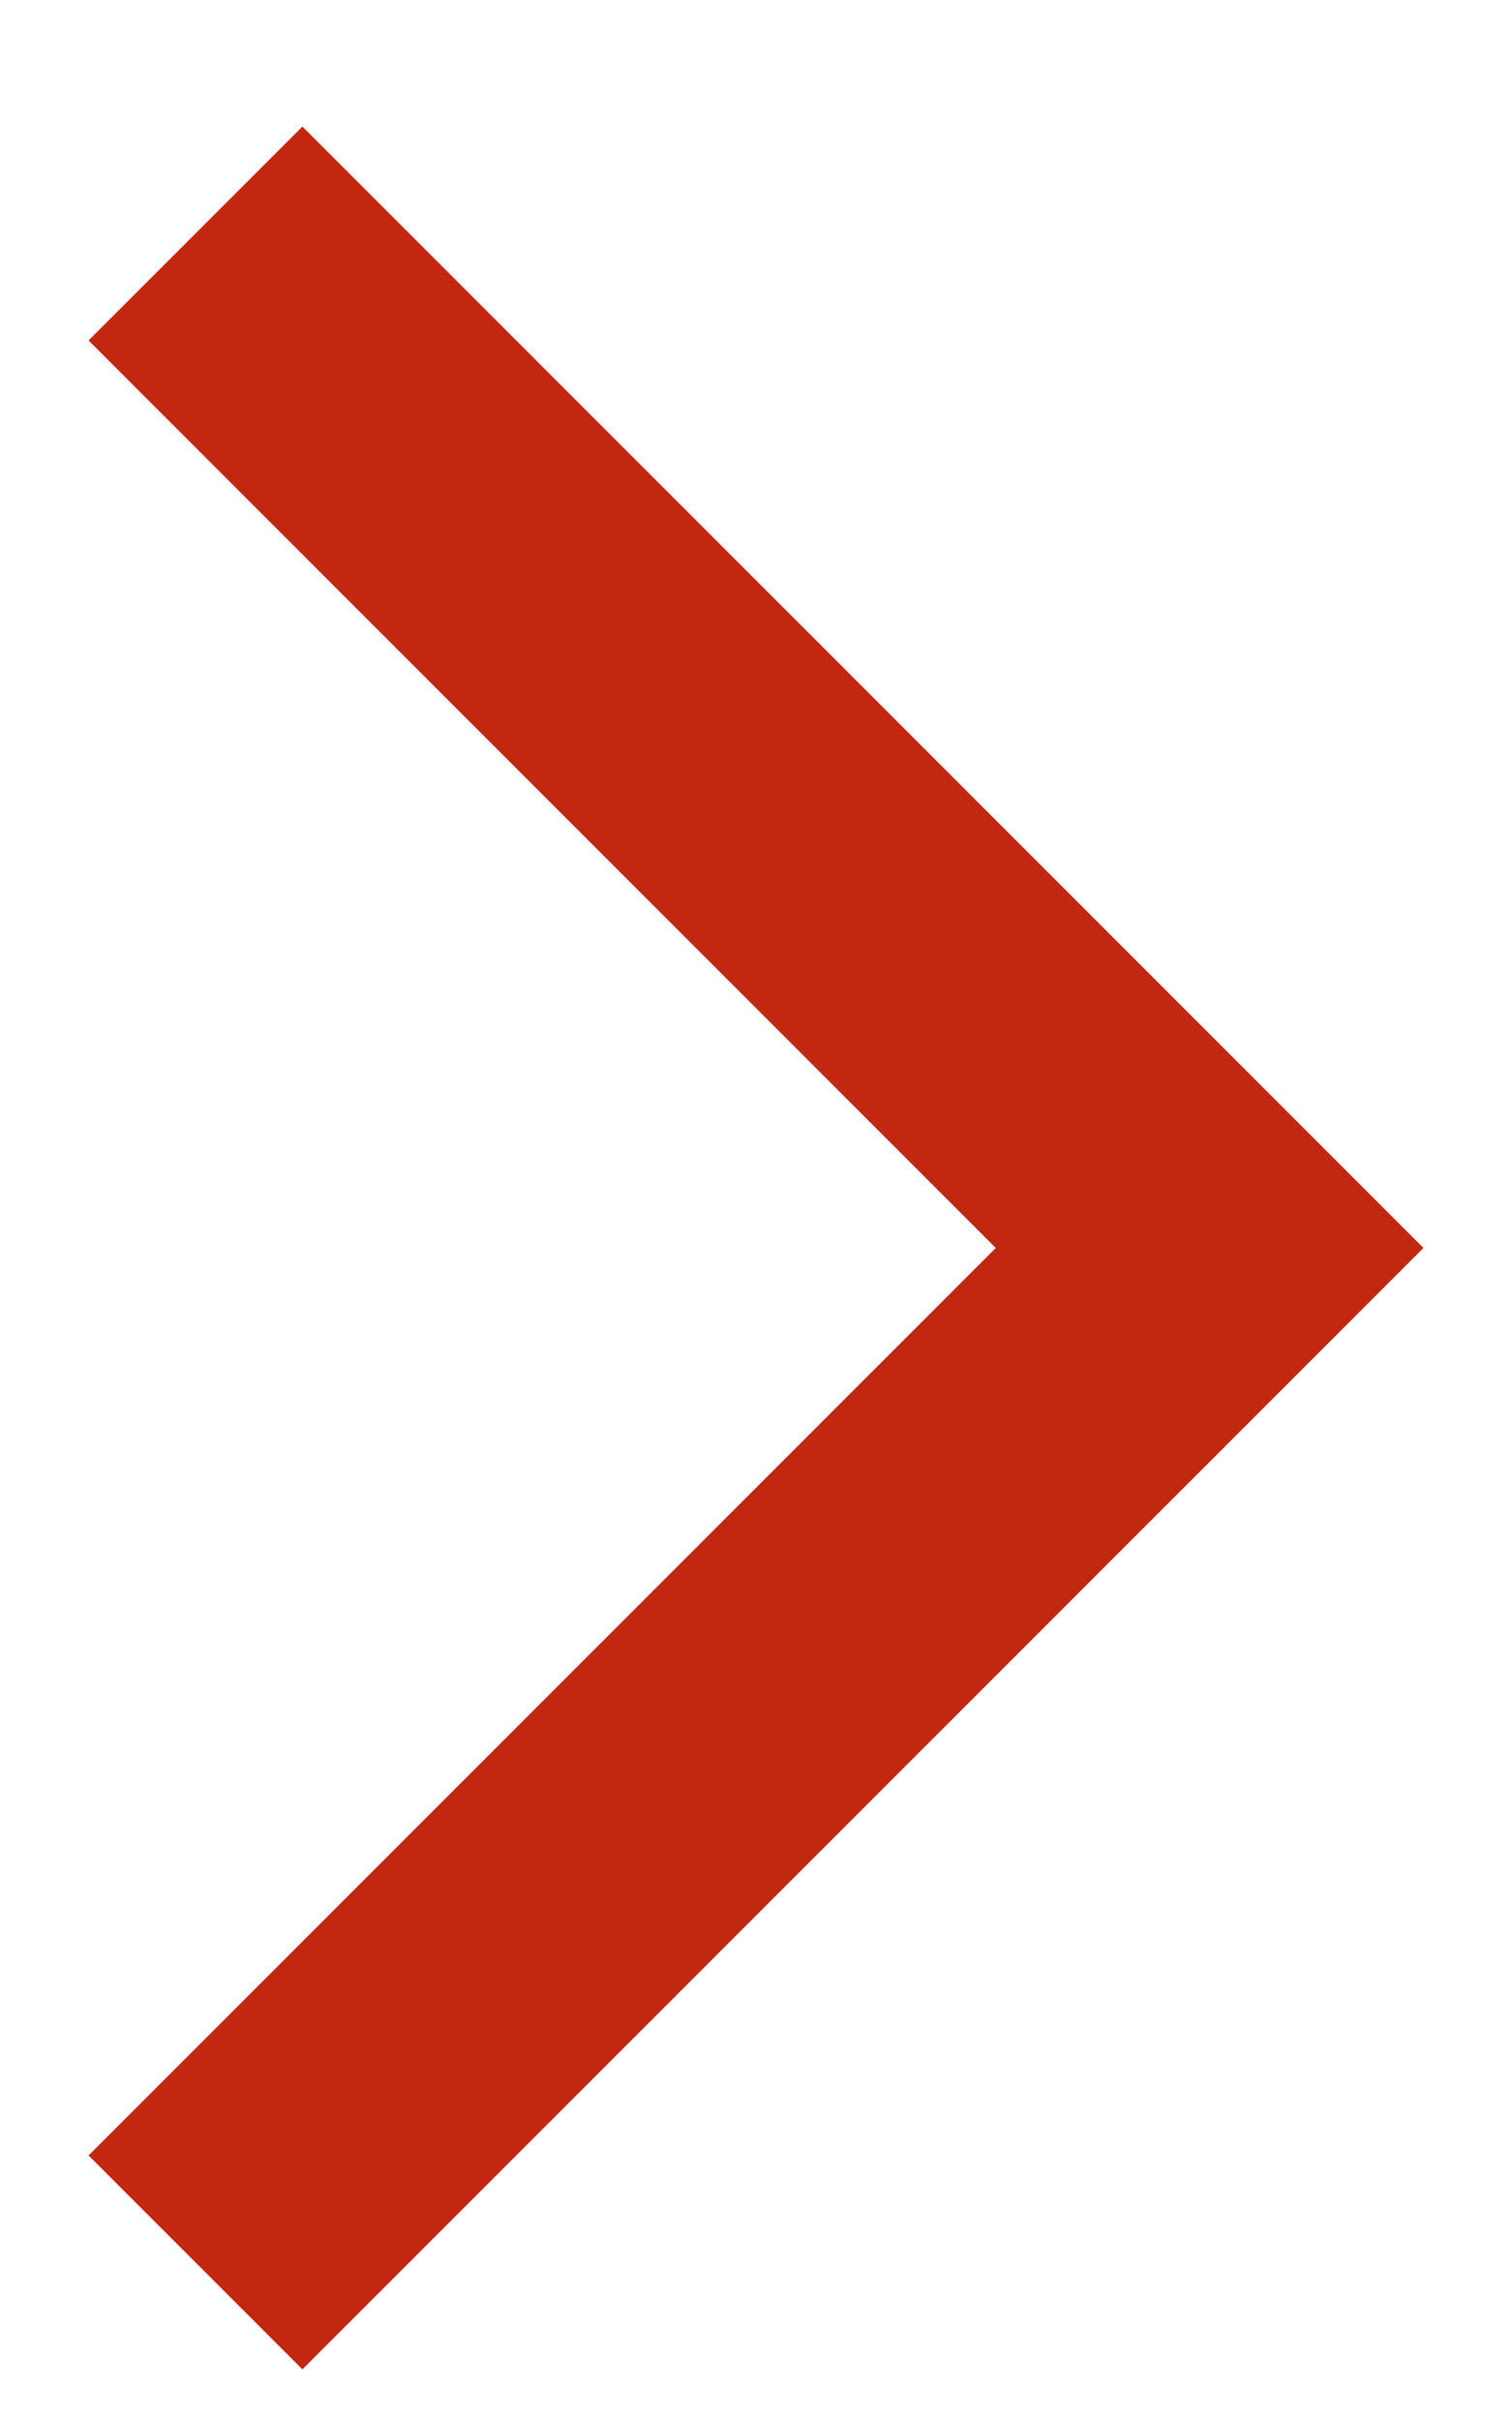
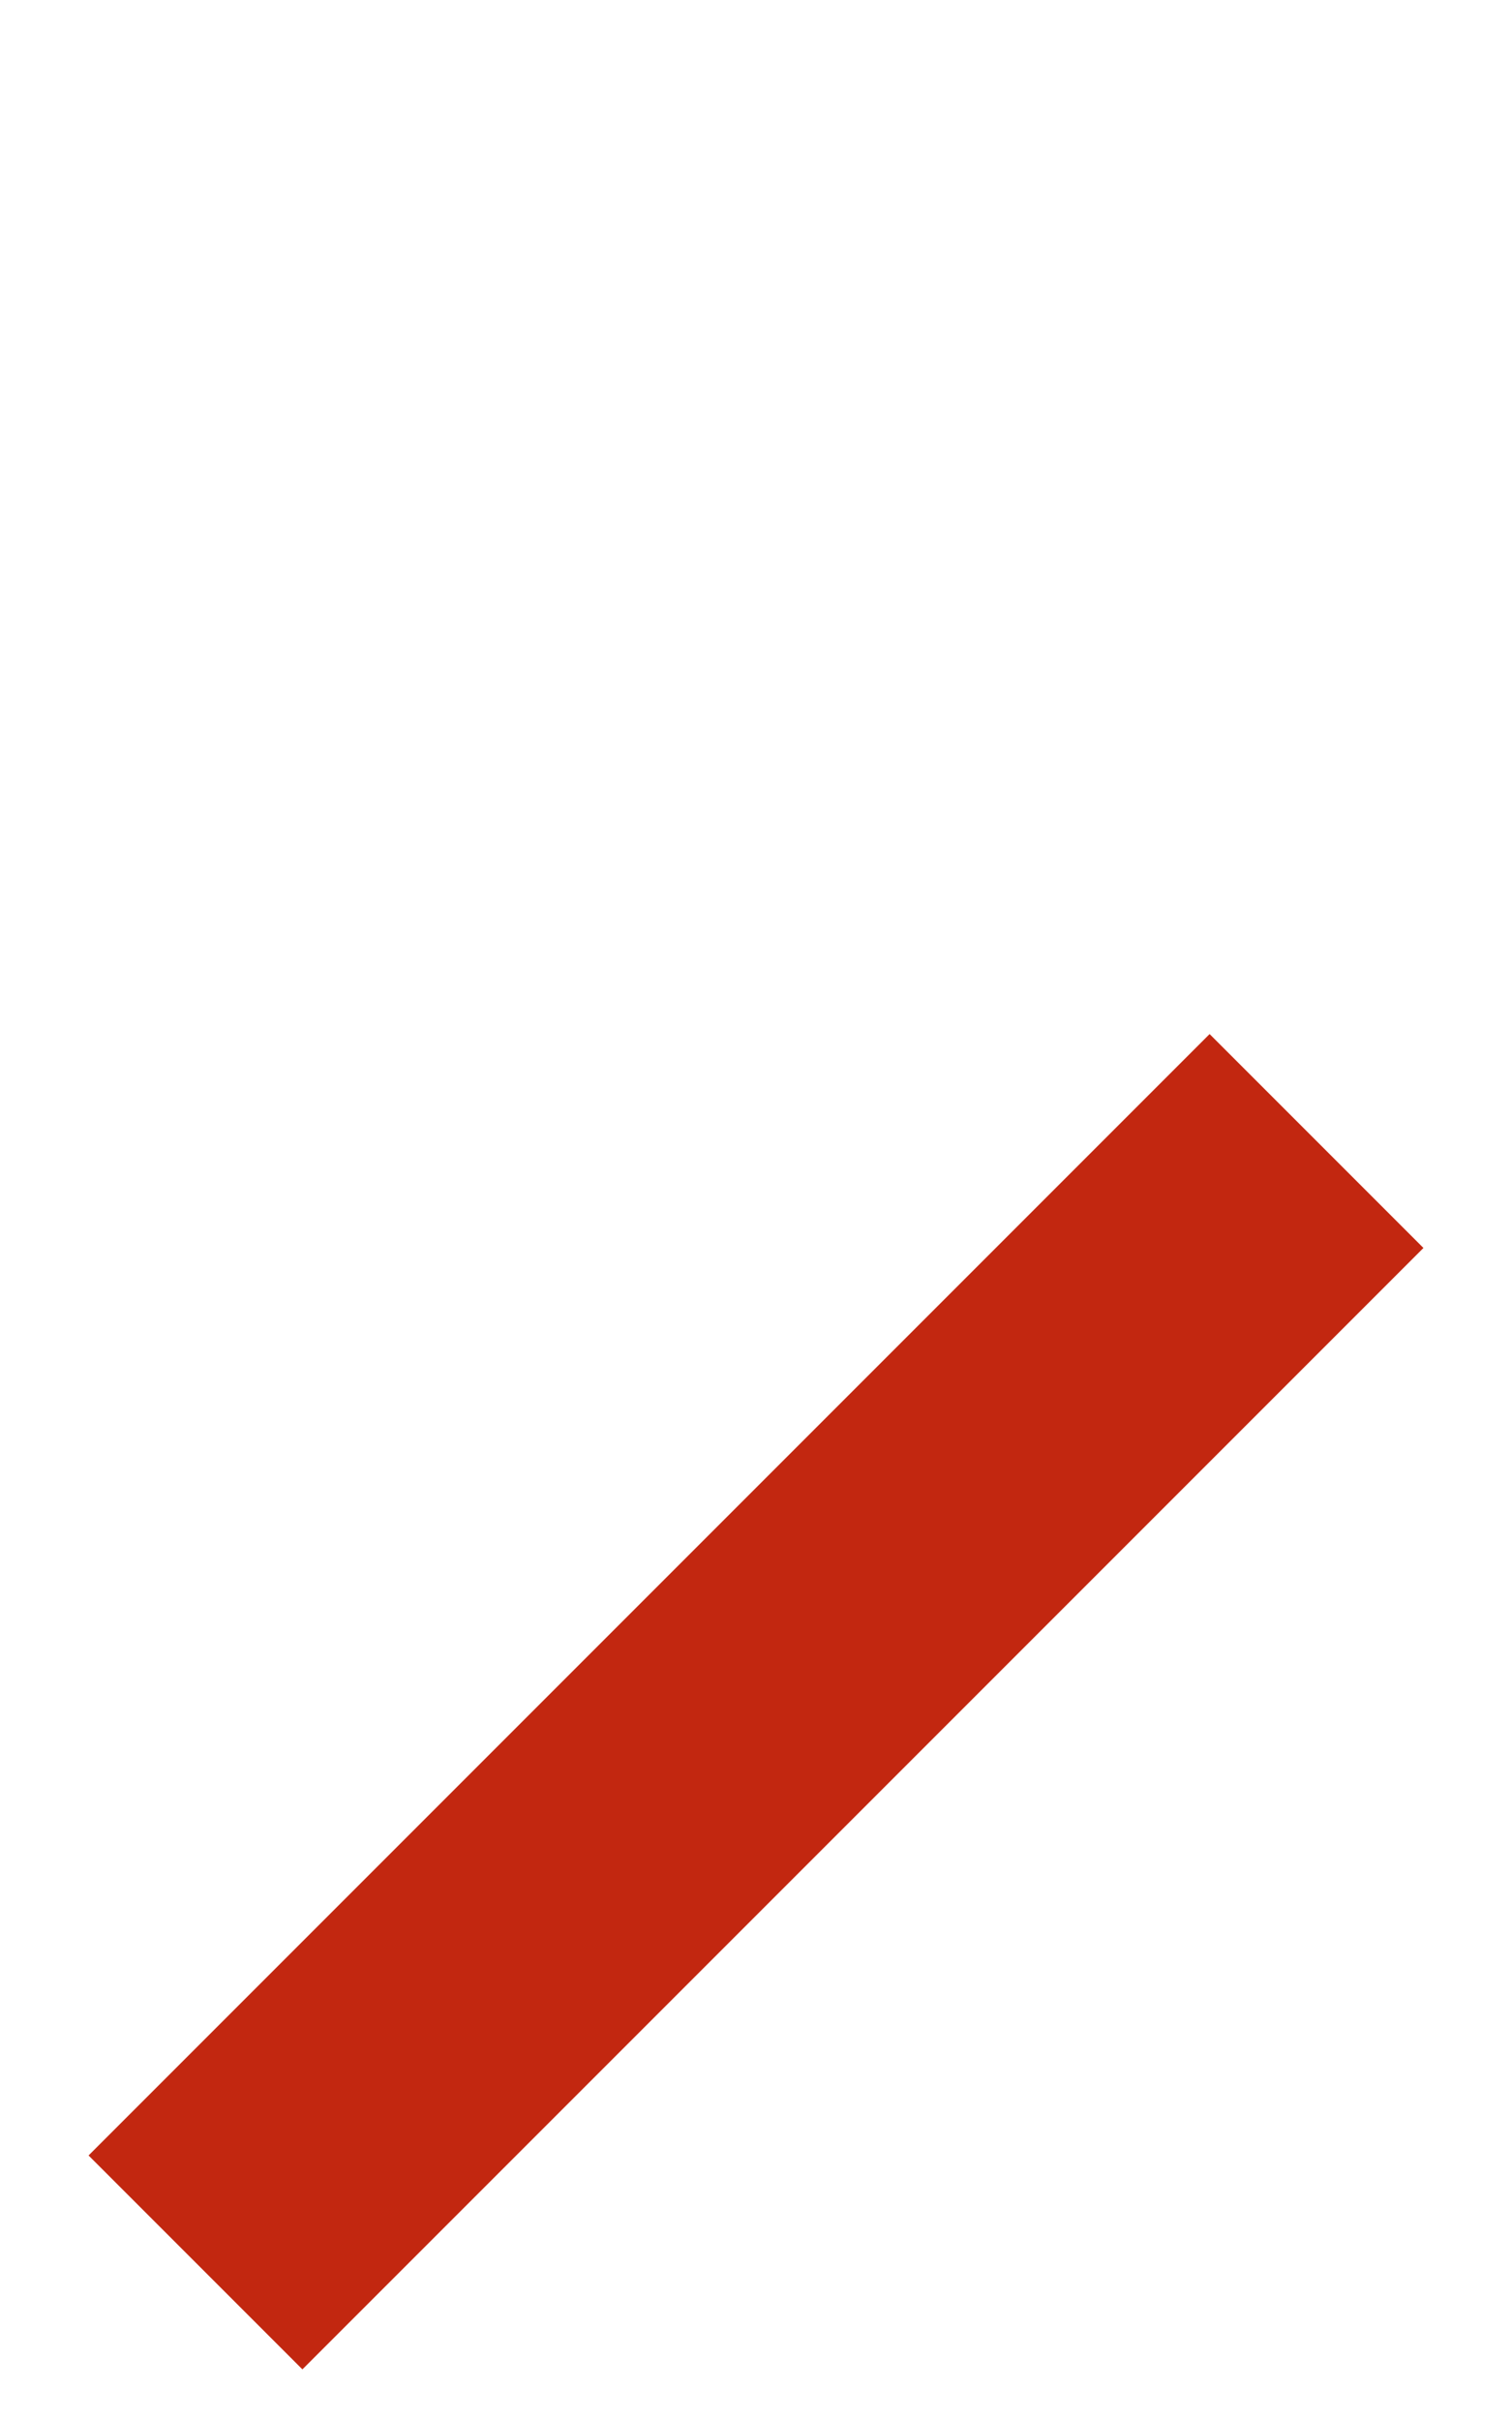
<svg xmlns="http://www.w3.org/2000/svg" xmlns:ns1="http://www.bohemiancoding.com/sketch/ns" width="10px" height="16px" viewBox="0 0 10 16" version="1.1">
  <title>arrow-next</title>
  <desc>Created with Sketch.</desc>
  <defs />
  <g id="Page-1" stroke="none" stroke-width="1" fill="none" fill-rule="evenodd" ns1:type="MSPage">
    <g id="Formulario-y-botones" ns1:type="MSArtboardGroup" transform="translate(-336, -1625)" stroke-linecap="square" stroke-width="2" stroke="#C22710">
      <g id="[-ICONS-]" ns1:type="MSLayerGroup" transform="translate(240, 1385)">
        <g id="Tira-01" transform="translate(76, 224)" ns1:type="MSShapeGroup">
          <g id="icon">
-             <path d="M19,21.251 L25,27.251 L31,21.251" id="arrow-next" transform="translate(25, 24.251) rotate(-90) translate(-25, -24.251) " />
+             <path d="M19,21.251 L25,27.251 " id="arrow-next" transform="translate(25, 24.251) rotate(-90) translate(-25, -24.251) " />
          </g>
        </g>
      </g>
    </g>
  </g>
</svg>